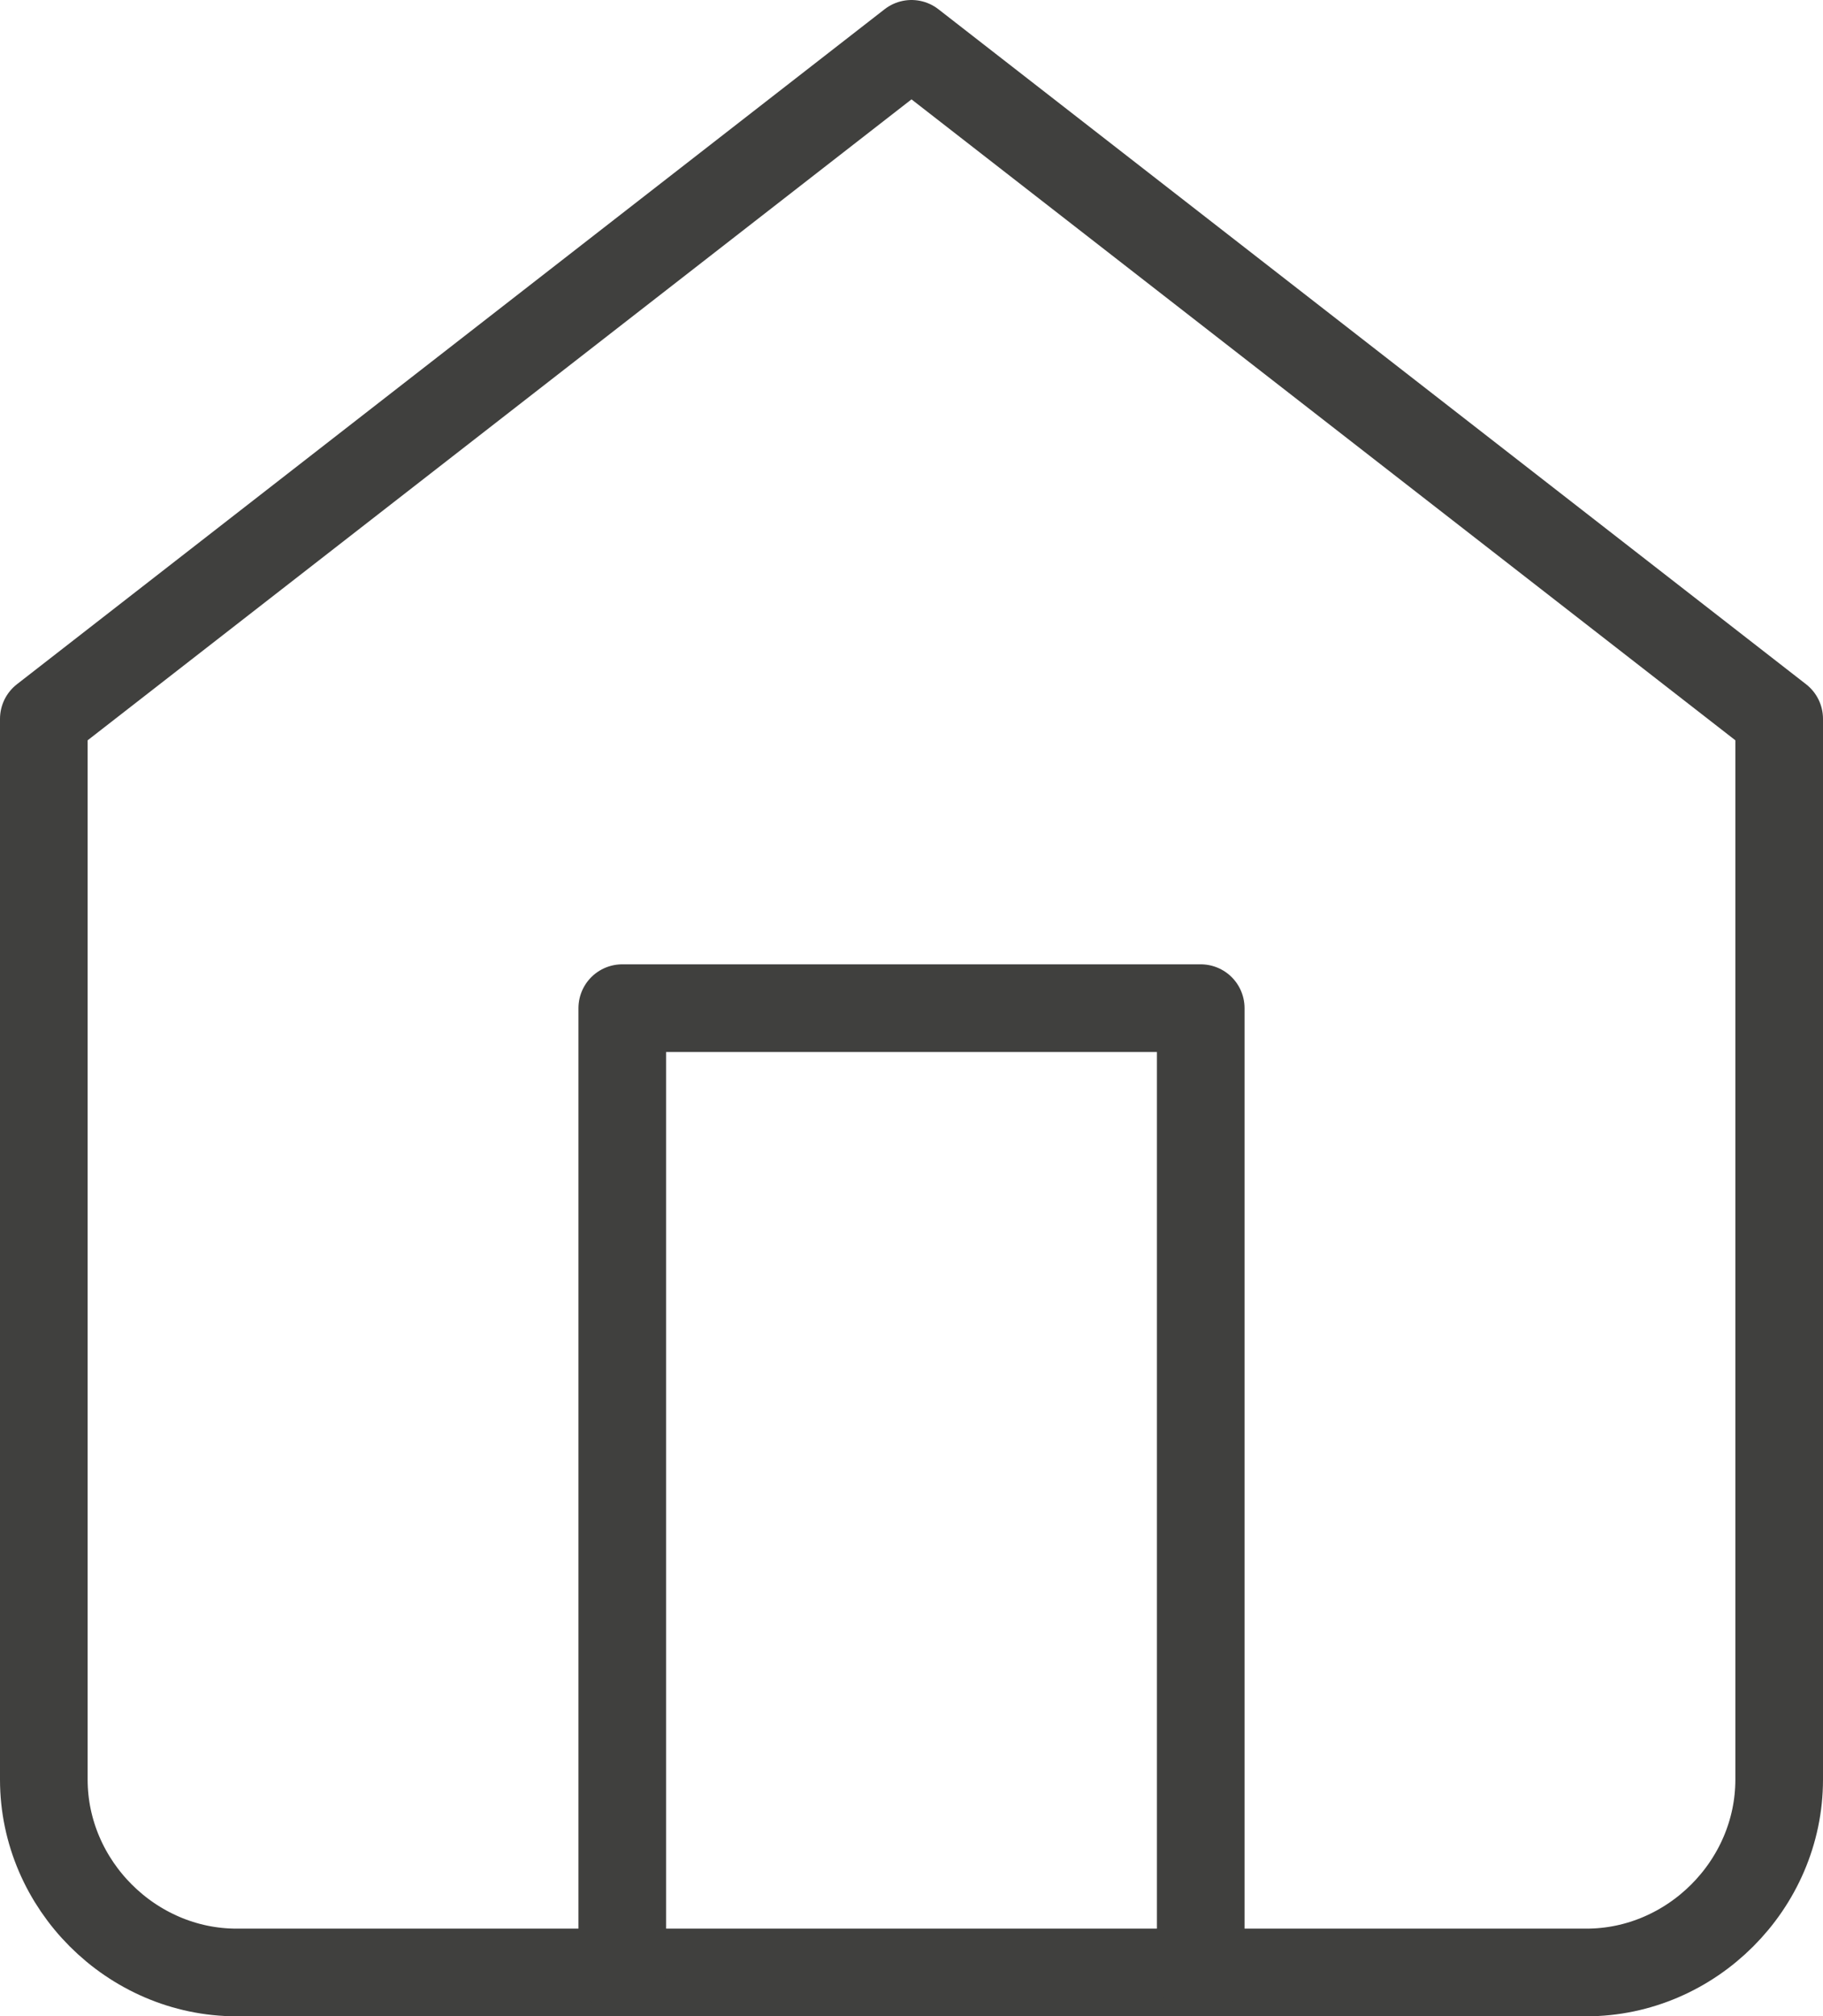
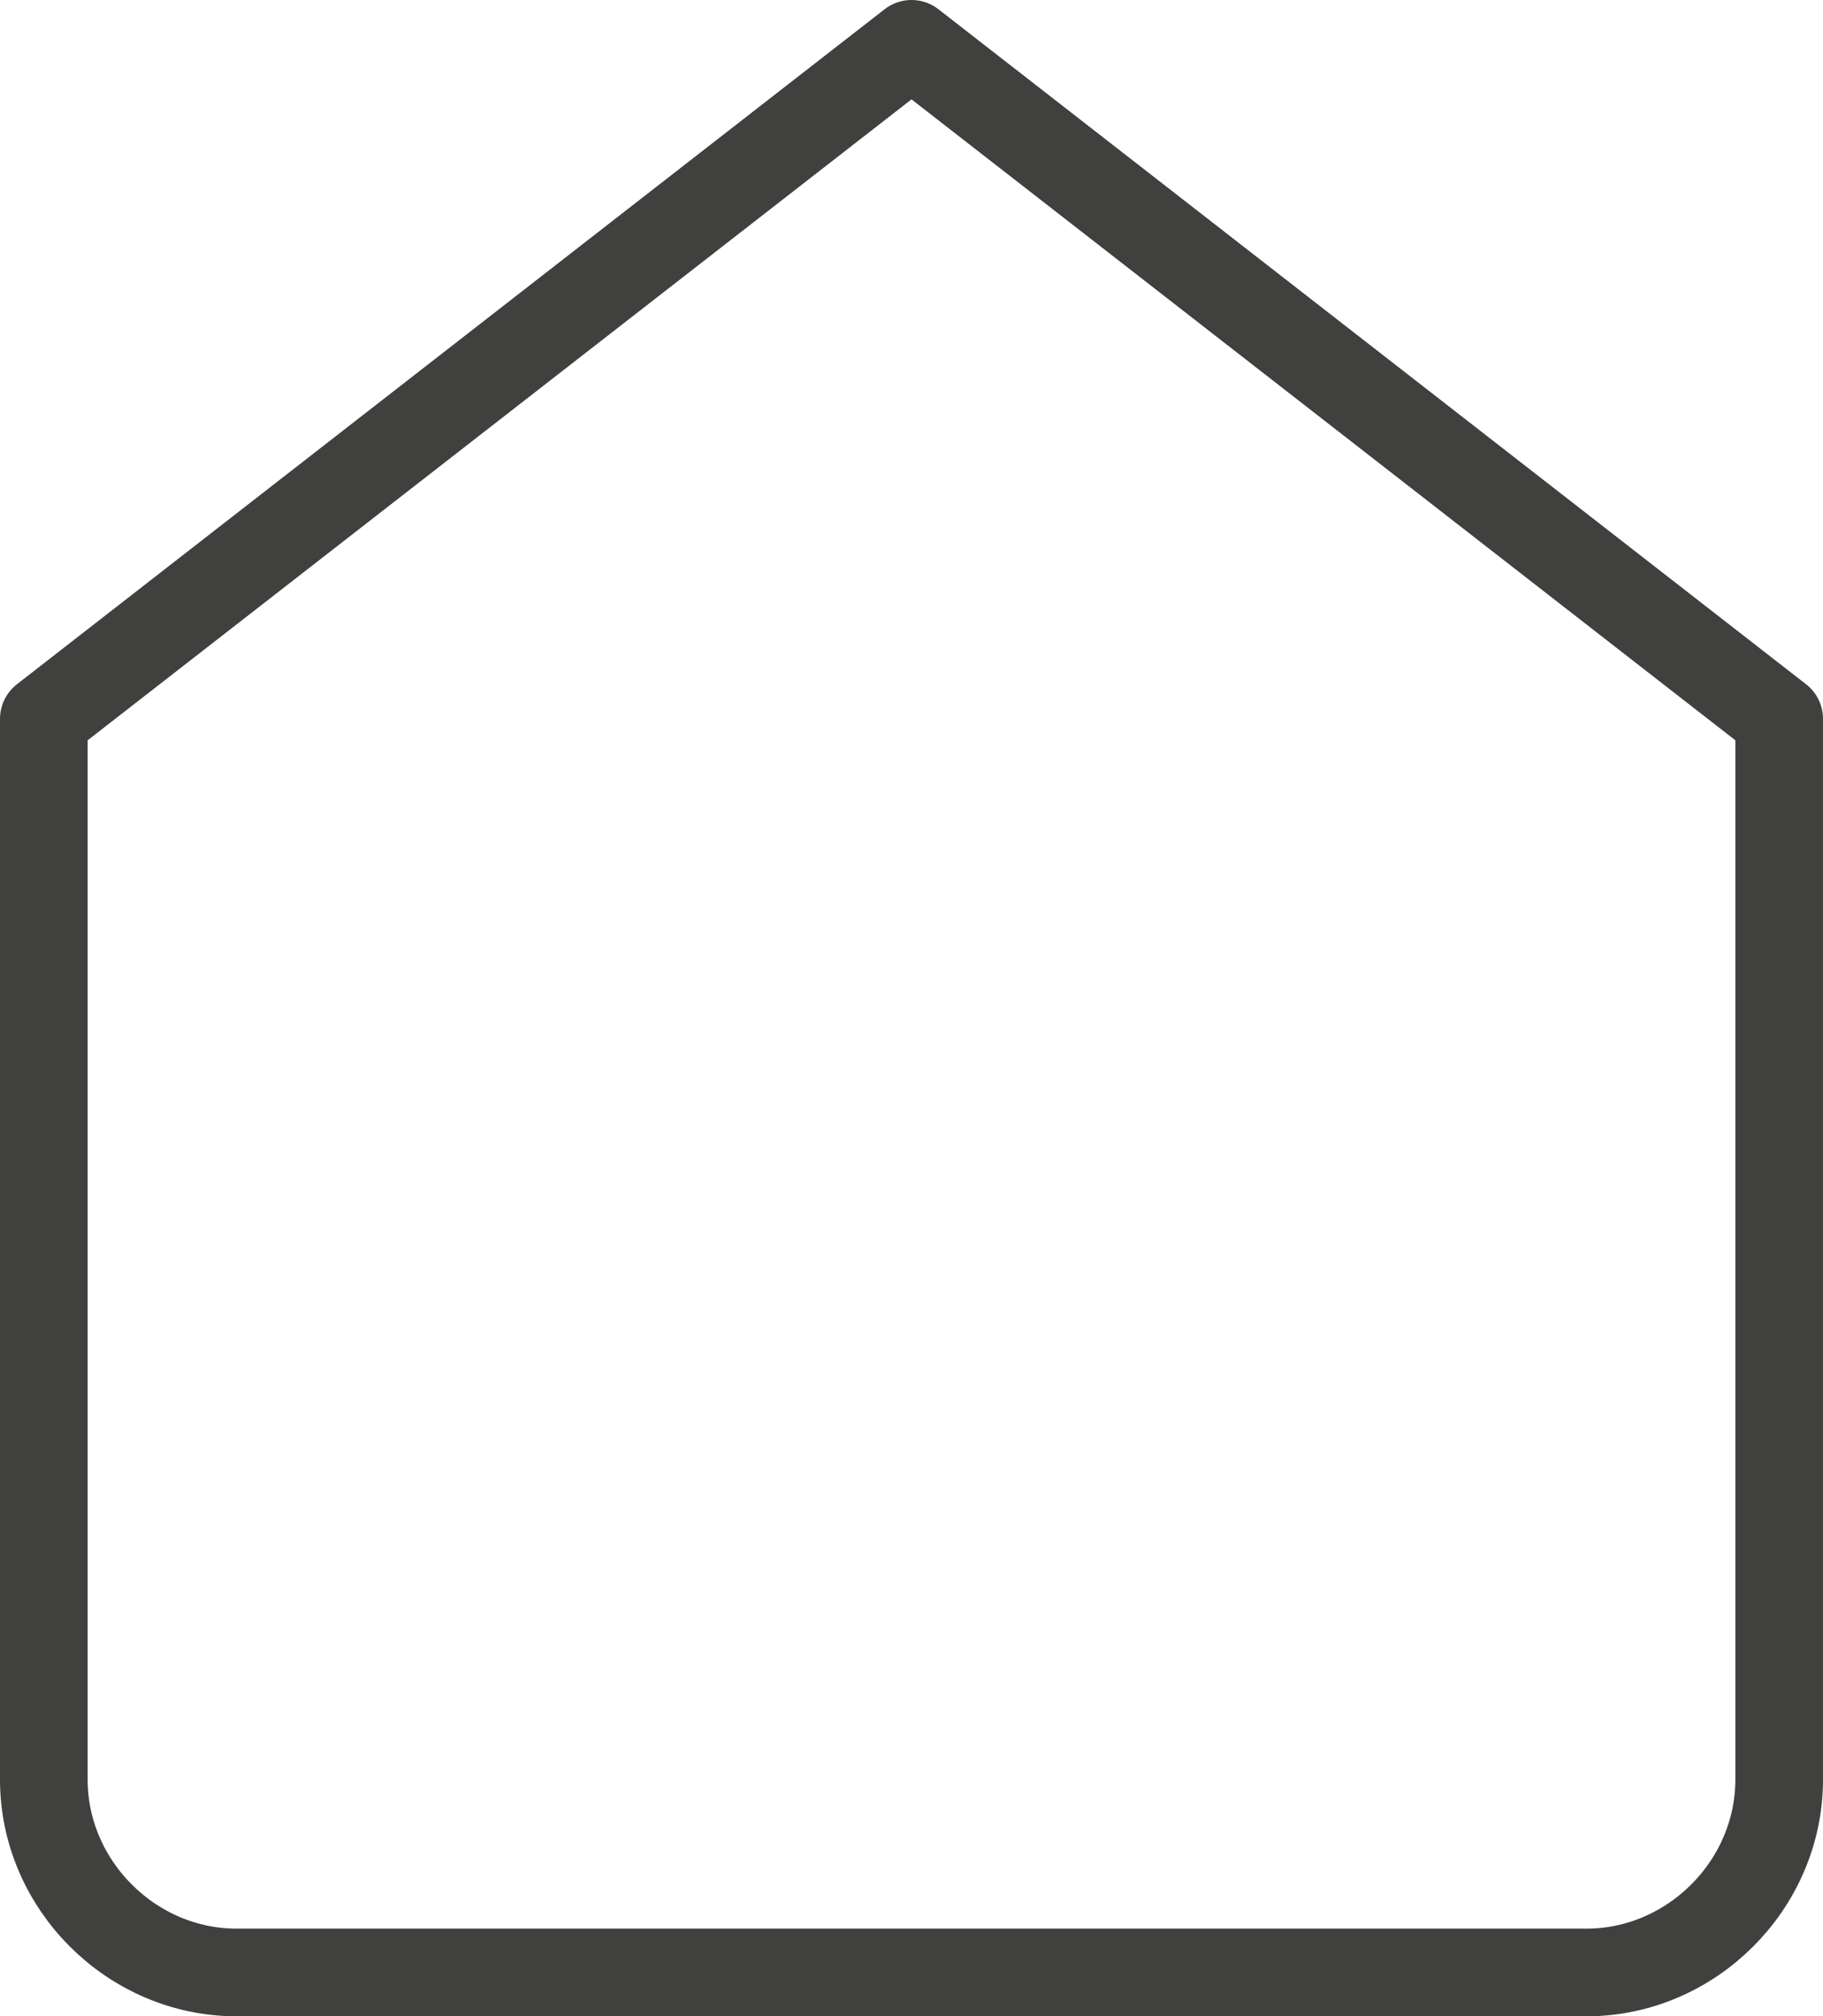
<svg xmlns="http://www.w3.org/2000/svg" version="1.1" viewBox="0 0 20.8 23">
  <defs>
    <style>
      .cls-1 {
        fill: none;
        stroke: #40403e;
        stroke-linecap: round;
        stroke-linejoin: round;
      }
    </style>
  </defs>
  <g>
    <g id="Layer_1">
      <g id="home-icon">
        <path id="Path_68" class="cls-1" d="M.5,8.2L10.4.5l9.9,7.7v12.1c0,1.2-1,2.2-2.2,2.2H2.7c-1.2,0-2.2-1-2.2-2.2h0v-12.1Z" />
-         <path id="Path_69" class="cls-1" d="M7.1,22.5v-11h6.6v11" />
      </g>
    </g>
  </g>
</svg>